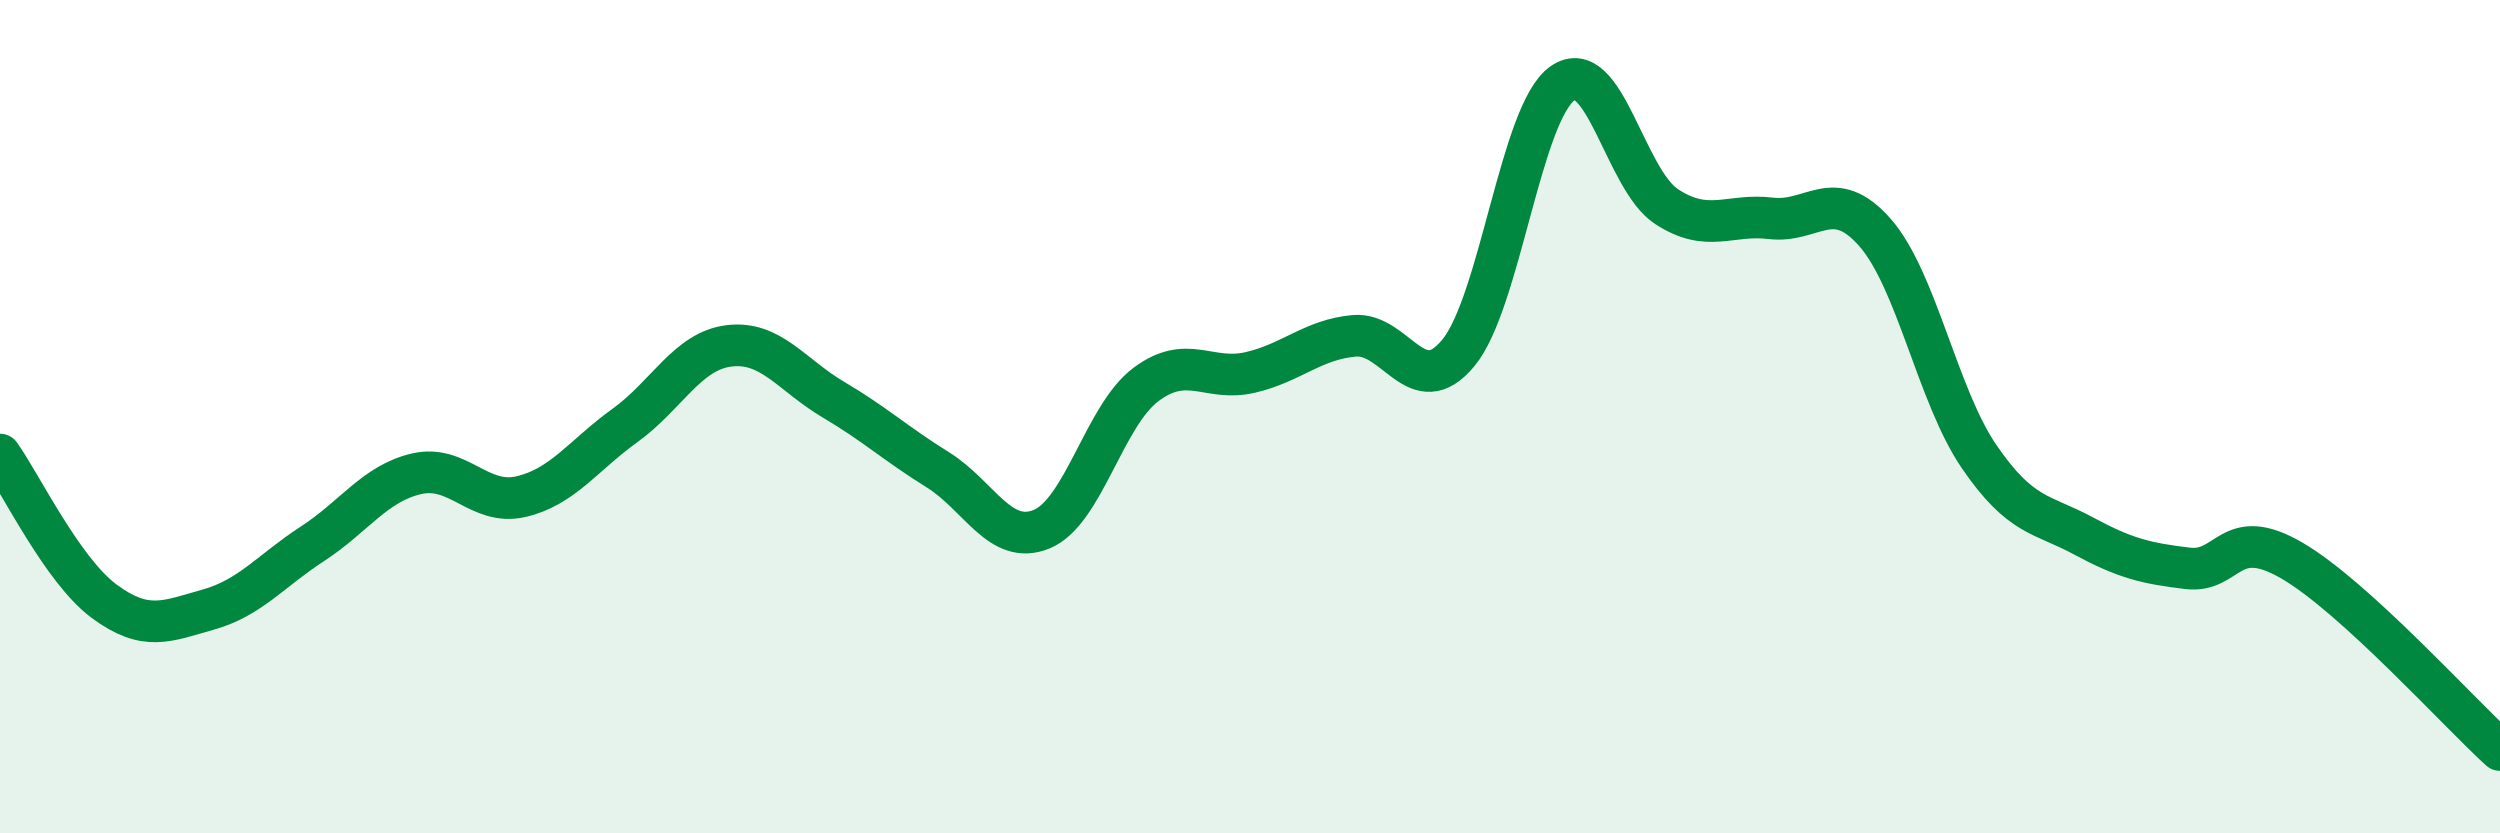
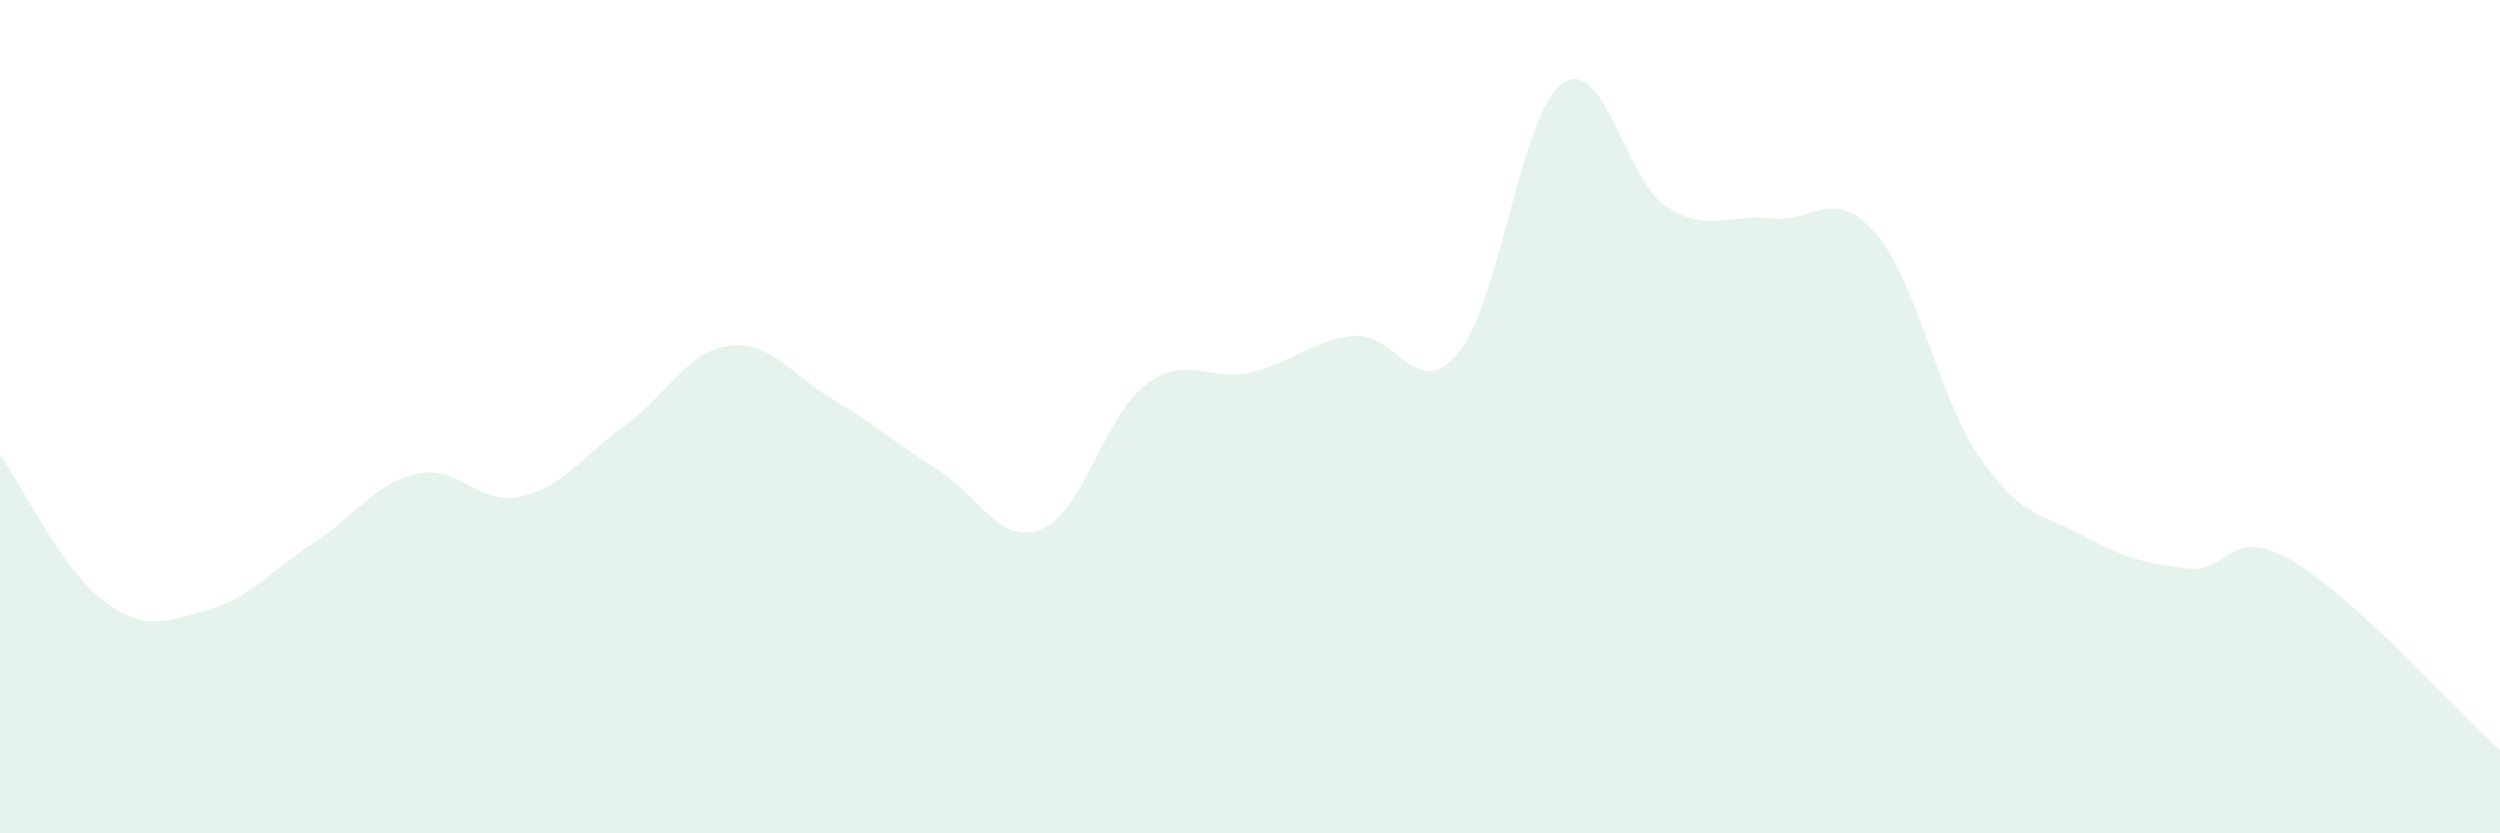
<svg xmlns="http://www.w3.org/2000/svg" width="60" height="20" viewBox="0 0 60 20">
  <path d="M 0,10.91 C 0.5,11.61 1.5,13.69 2.5,14.43 C 3.5,15.17 4,14.91 5,14.63 C 6,14.35 6.5,13.7 7.5,13.05 C 8.5,12.4 9,11.6 10,11.37 C 11,11.14 11.5,12.15 12.5,11.92 C 13.5,11.69 14,10.93 15,10.21 C 16,9.49 16.5,8.42 17.5,8.3 C 18.5,8.18 19,9 20,9.59 C 21,10.18 21.5,10.65 22.5,11.27 C 23.5,11.89 24,13.11 25,12.7 C 26,12.29 26.5,9.98 27.5,9.23 C 28.5,8.48 29,9.17 30,8.94 C 31,8.71 31.5,8.15 32.5,8.06 C 33.5,7.97 34,9.68 35,8.47 C 36,7.26 36.5,2.7 37.5,2 C 38.5,1.3 39,4.31 40,4.96 C 41,5.61 41.5,5.12 42.5,5.24 C 43.5,5.36 44,4.44 45,5.58 C 46,6.72 46.5,9.5 47.5,10.96 C 48.5,12.42 49,12.32 50,12.86 C 51,13.4 51.5,13.52 52.5,13.64 C 53.5,13.76 53.5,12.58 55,13.45 C 56.5,14.32 59,17.09 60,18L60 20L0 20Z" fill="#008740" opacity="0.1" stroke-linecap="round" stroke-linejoin="round" />
-   <path d="M 0,10.91 C 0.5,11.61 1.5,13.69 2.5,14.43 C 3.5,15.17 4,14.91 5,14.63 C 6,14.35 6.5,13.7 7.5,13.05 C 8.5,12.4 9,11.6 10,11.37 C 11,11.14 11.5,12.15 12.5,11.92 C 13.5,11.69 14,10.93 15,10.21 C 16,9.49 16.5,8.42 17.5,8.3 C 18.5,8.18 19,9 20,9.59 C 21,10.18 21.5,10.65 22.5,11.27 C 23.5,11.89 24,13.11 25,12.7 C 26,12.29 26.5,9.98 27.5,9.23 C 28.5,8.48 29,9.17 30,8.94 C 31,8.71 31.5,8.15 32.5,8.06 C 33.5,7.97 34,9.68 35,8.47 C 36,7.26 36.5,2.7 37.5,2 C 38.5,1.3 39,4.31 40,4.96 C 41,5.61 41.5,5.12 42.5,5.24 C 43.5,5.36 44,4.44 45,5.58 C 46,6.72 46.5,9.5 47.5,10.96 C 48.5,12.42 49,12.32 50,12.86 C 51,13.4 51.5,13.52 52.5,13.64 C 53.5,13.76 53.5,12.58 55,13.45 C 56.5,14.32 59,17.09 60,18" stroke="#008740" stroke-width="1" fill="none" stroke-linecap="round" stroke-linejoin="round" />
</svg>